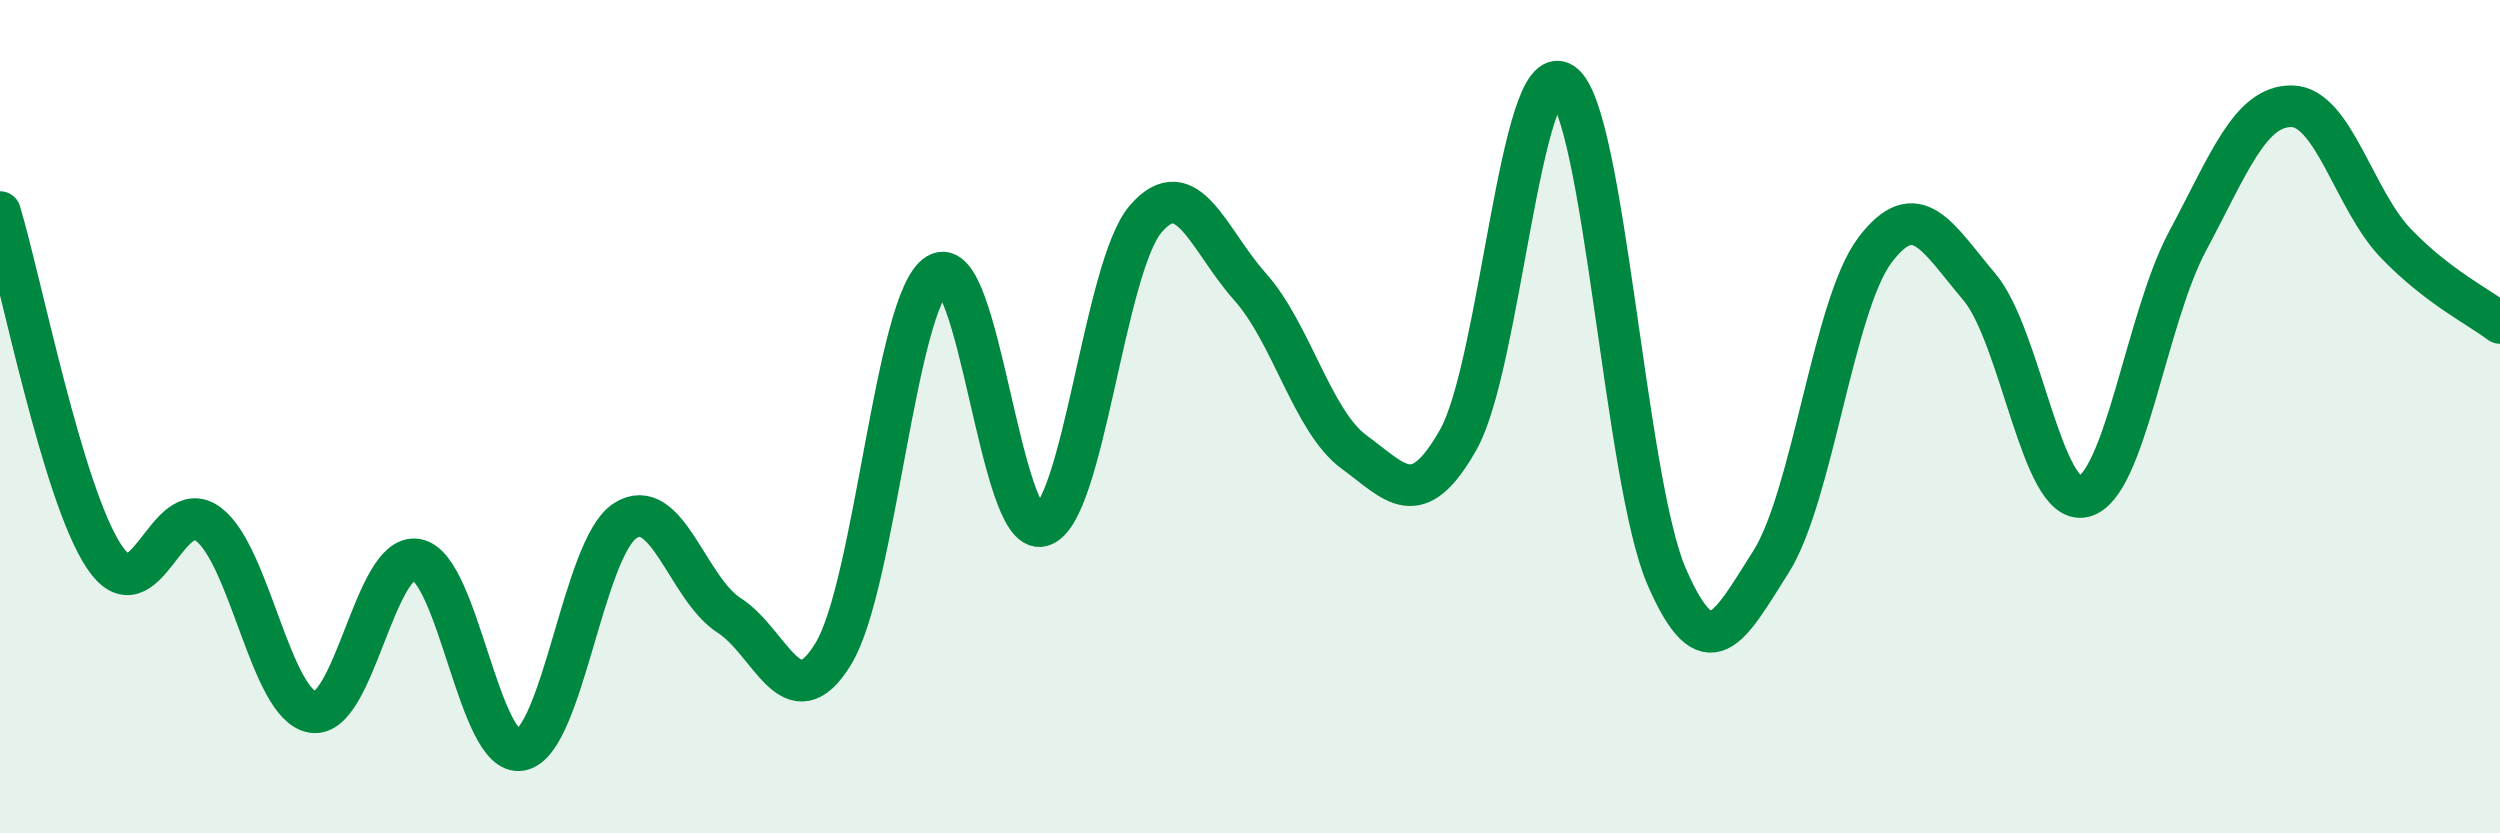
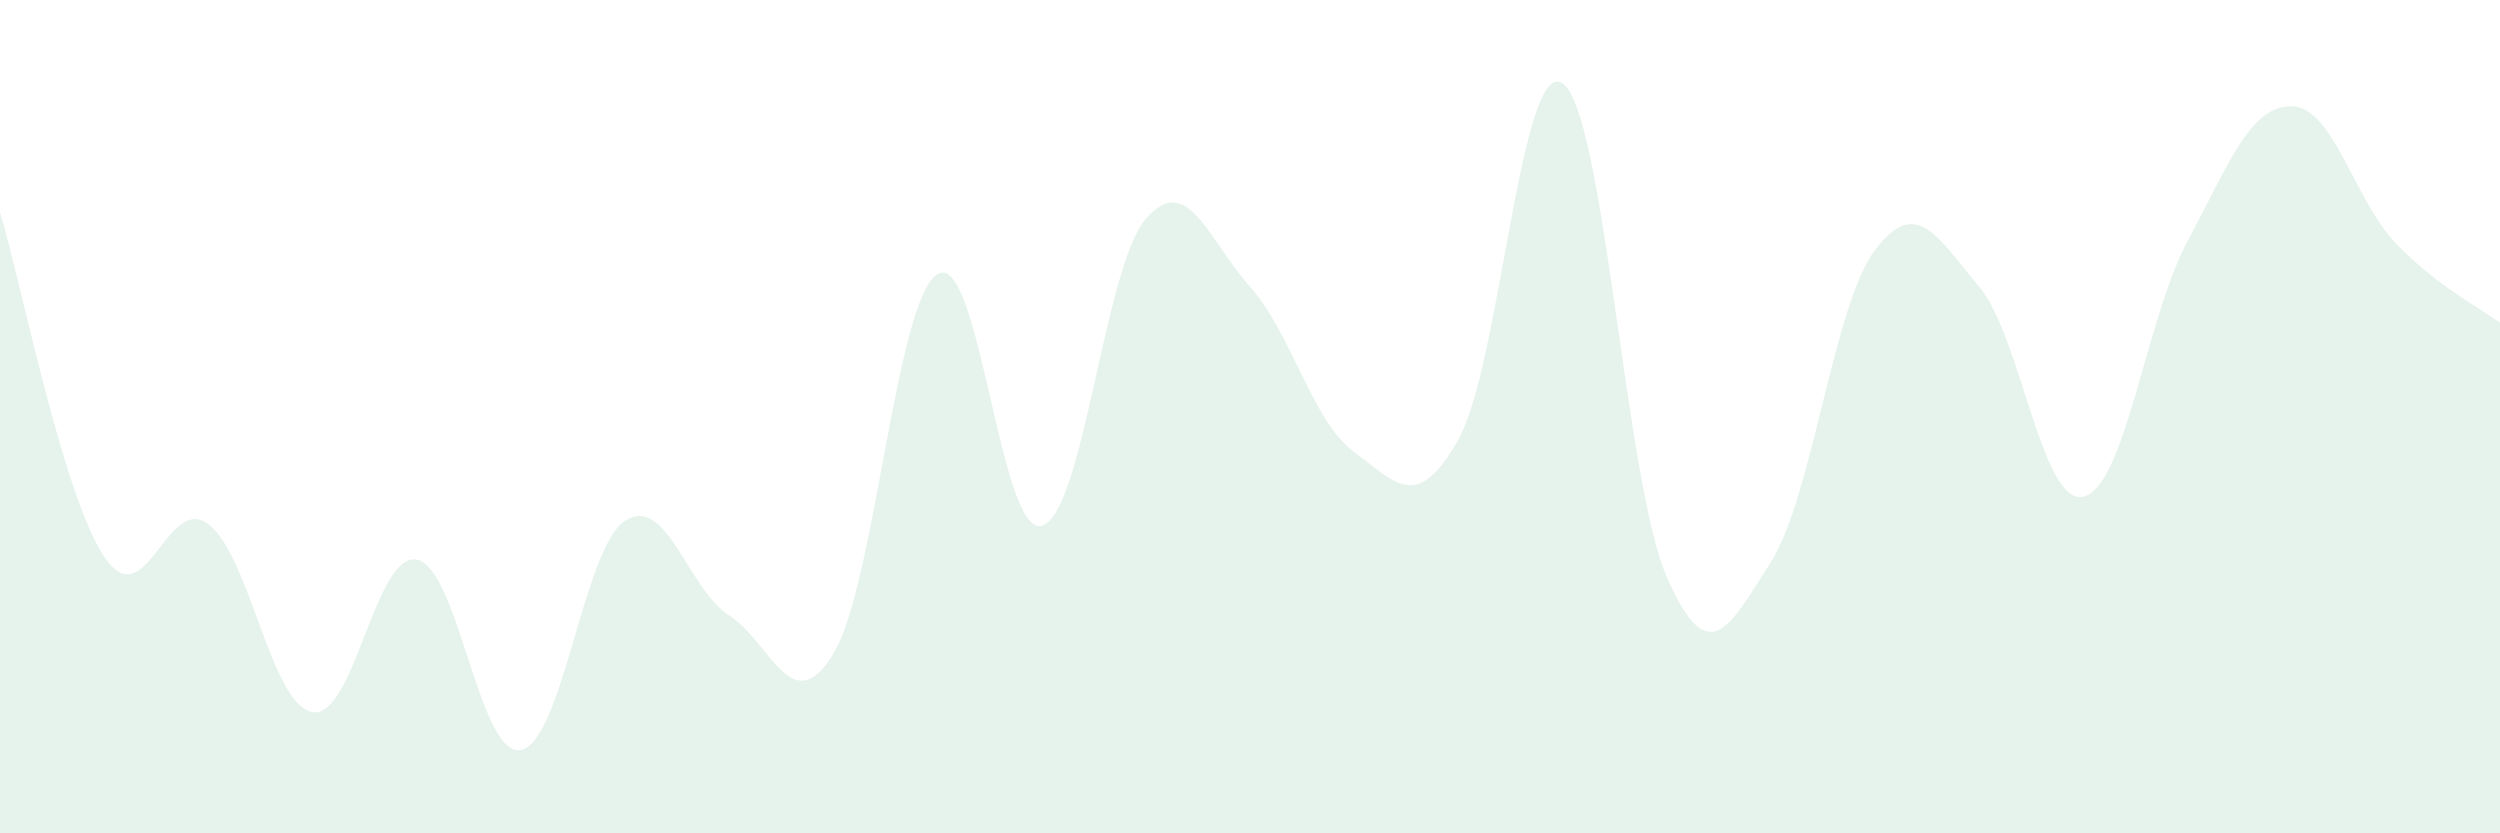
<svg xmlns="http://www.w3.org/2000/svg" width="60" height="20" viewBox="0 0 60 20">
  <path d="M 0,5.09 C 0.5,6.74 1.5,11.86 2.5,13.36 C 3.5,14.86 4,11.83 5,12.58 C 6,13.33 6.5,16.92 7.5,17.09 C 8.5,17.26 9,13.25 10,13.43 C 11,13.61 11.5,18.19 12.5,18 C 13.5,17.81 14,13.15 15,12.5 C 16,11.85 16.5,14.13 17.5,14.77 C 18.5,15.41 19,17.33 20,15.69 C 21,14.05 21.5,7.19 22.5,6.58 C 23.5,5.97 24,12.89 25,12.62 C 26,12.35 26.5,6.4 27.5,5.25 C 28.5,4.1 29,5.76 30,6.88 C 31,8 31.5,10.12 32.5,10.85 C 33.5,11.58 34,12.32 35,10.55 C 36,8.78 36.5,1.34 37.5,2 C 38.5,2.66 39,11.54 40,13.84 C 41,16.14 41.5,15.06 42.5,13.49 C 43.5,11.92 44,7.32 45,6 C 46,4.68 46.5,5.7 47.5,6.88 C 48.5,8.06 49,12.14 50,11.92 C 51,11.7 51.5,7.66 52.5,5.79 C 53.5,3.92 54,2.54 55,2.55 C 56,2.56 56.5,4.8 57.5,5.84 C 58.5,6.88 59.5,7.37 60,7.75L60 20L0 20Z" fill="#008740" opacity="0.1" stroke-linecap="round" stroke-linejoin="round" />
-   <path d="M 0,5.09 C 0.5,6.74 1.5,11.86 2.5,13.36 C 3.5,14.86 4,11.83 5,12.58 C 6,13.33 6.5,16.92 7.5,17.09 C 8.5,17.26 9,13.25 10,13.43 C 11,13.61 11.5,18.19 12.5,18 C 13.5,17.81 14,13.15 15,12.5 C 16,11.85 16.5,14.13 17.5,14.77 C 18.5,15.41 19,17.33 20,15.69 C 21,14.05 21.5,7.19 22.5,6.58 C 23.5,5.97 24,12.89 25,12.62 C 26,12.35 26.5,6.4 27.5,5.25 C 28.5,4.1 29,5.76 30,6.88 C 31,8 31.5,10.12 32.5,10.85 C 33.5,11.58 34,12.32 35,10.55 C 36,8.78 36.5,1.34 37.5,2 C 38.5,2.66 39,11.54 40,13.84 C 41,16.14 41.5,15.06 42.5,13.49 C 43.5,11.92 44,7.32 45,6 C 46,4.68 46.5,5.7 47.5,6.88 C 48.5,8.06 49,12.14 50,11.92 C 51,11.7 51.5,7.66 52.5,5.79 C 53.5,3.92 54,2.54 55,2.55 C 56,2.56 56.5,4.8 57.5,5.84 C 58.5,6.88 59.5,7.37 60,7.75" stroke="#008740" stroke-width="1" fill="none" stroke-linecap="round" stroke-linejoin="round" />
</svg>